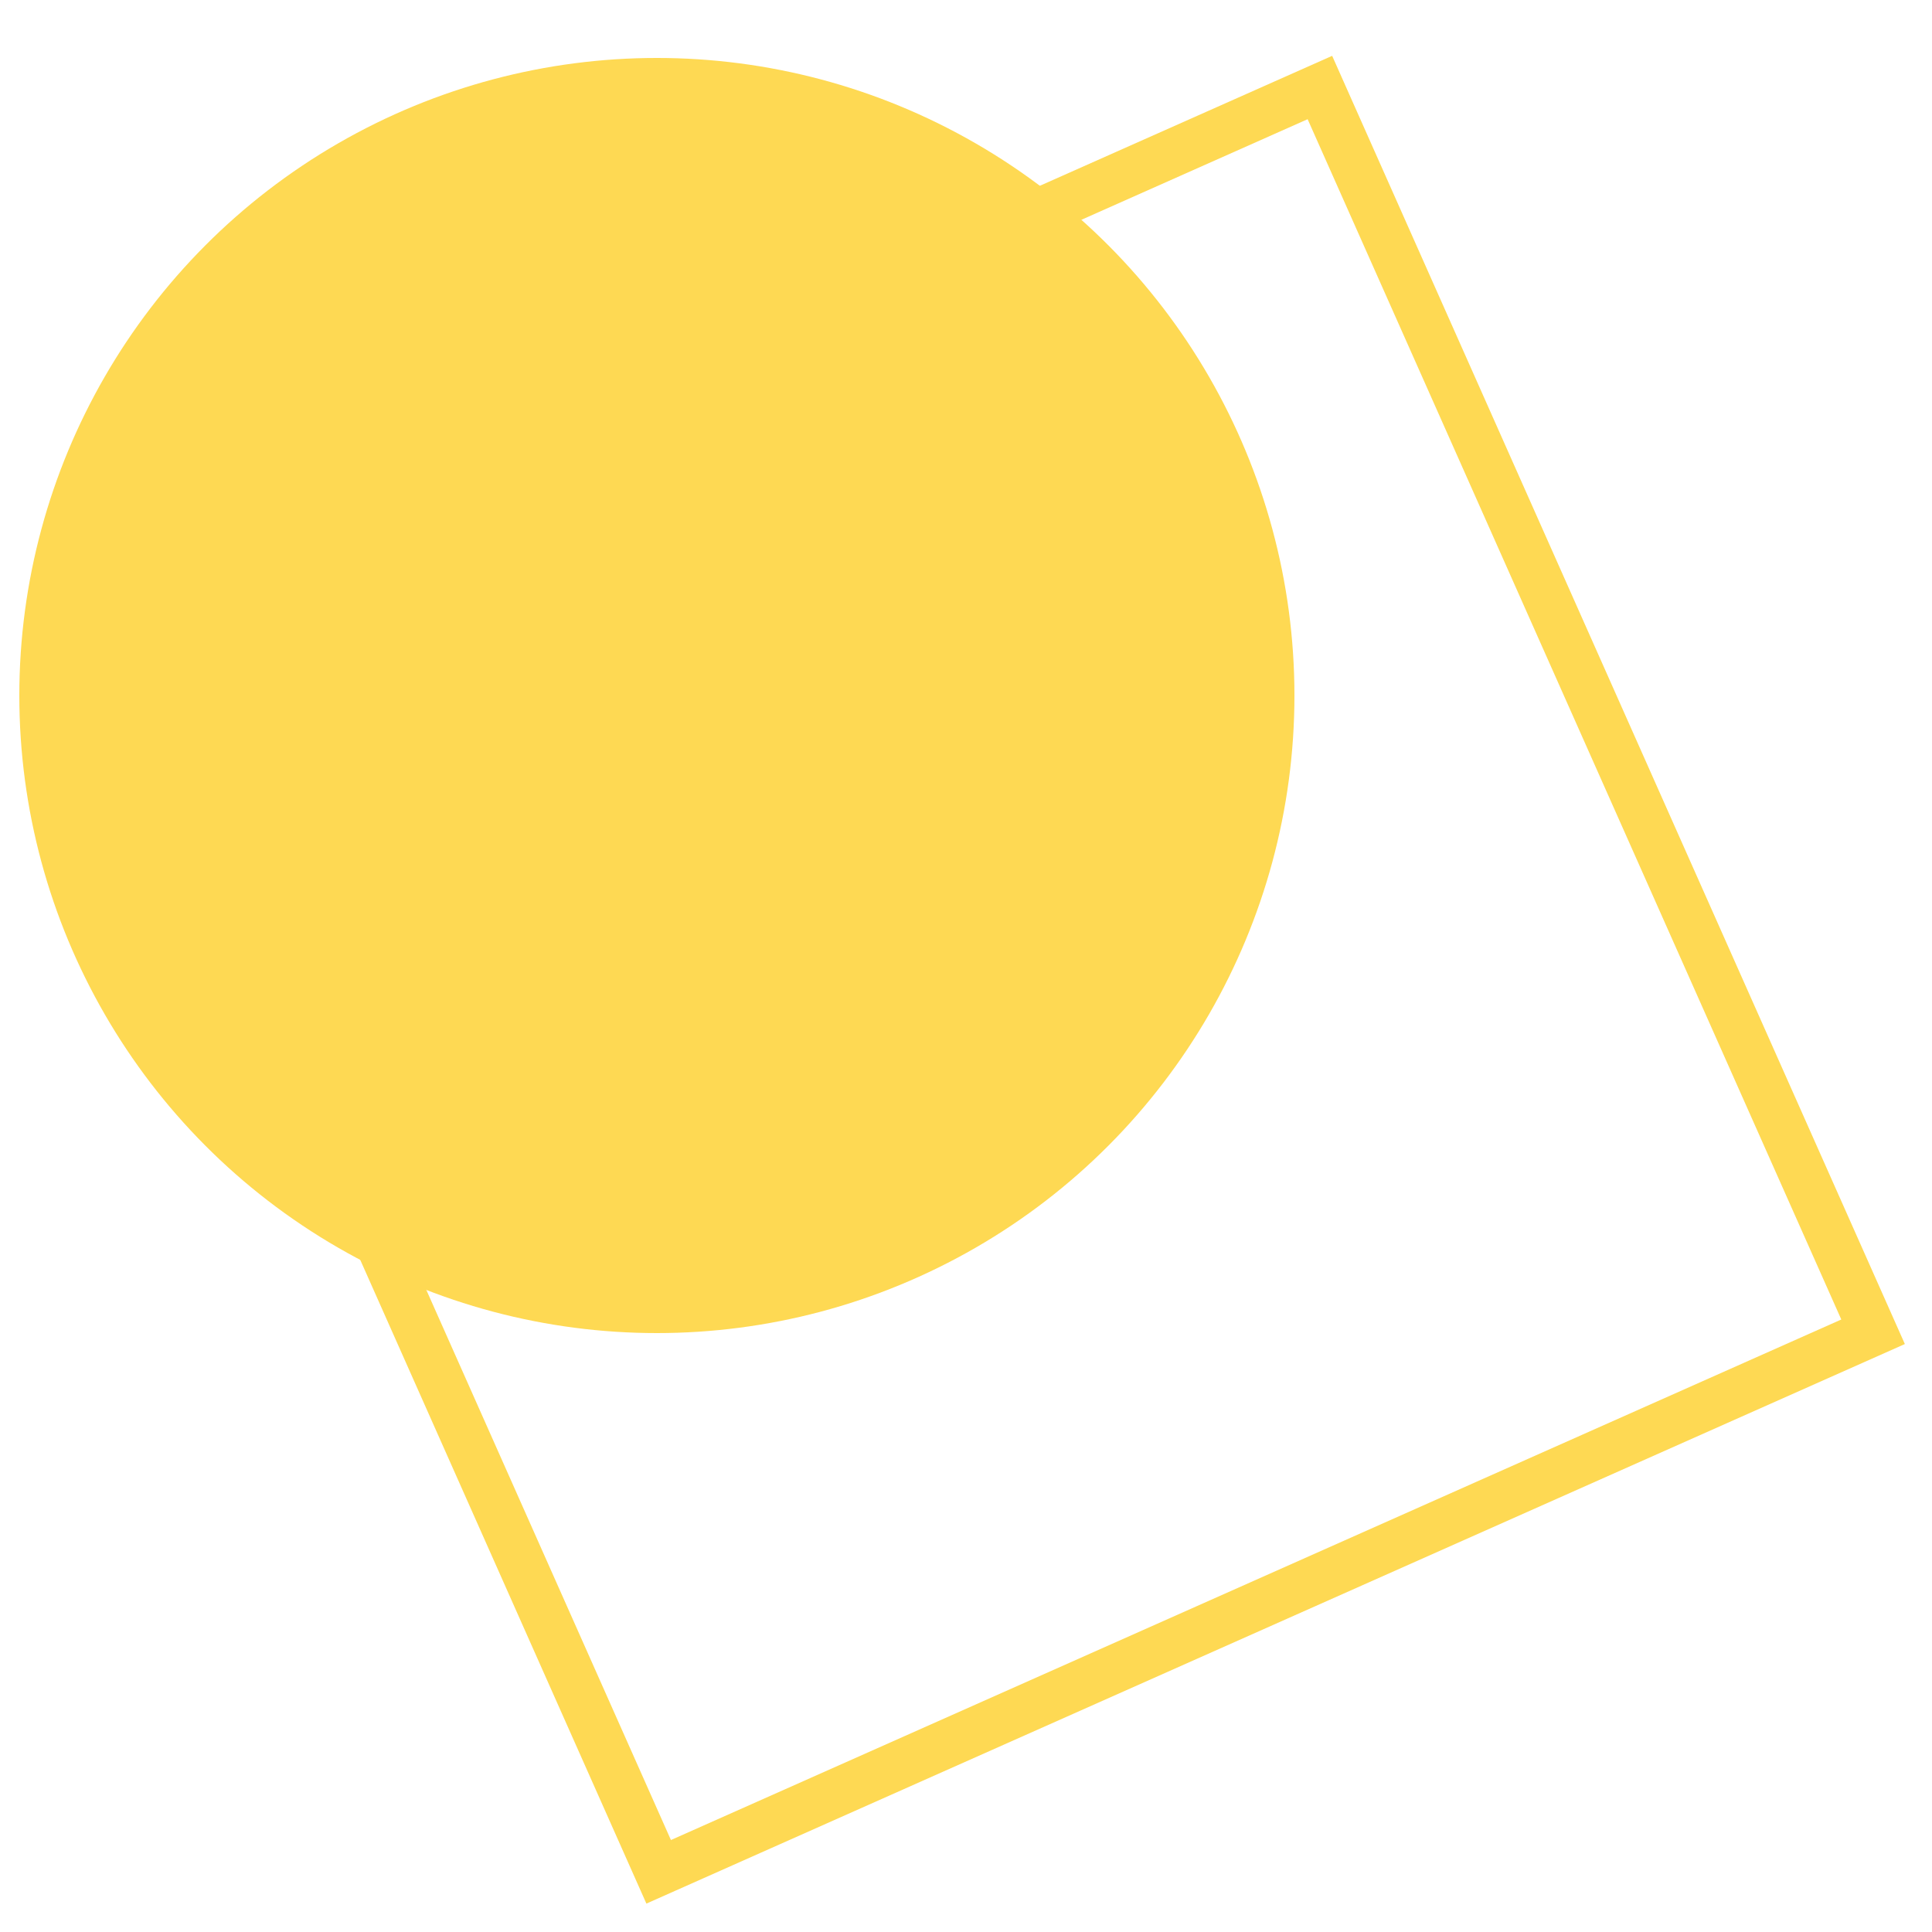
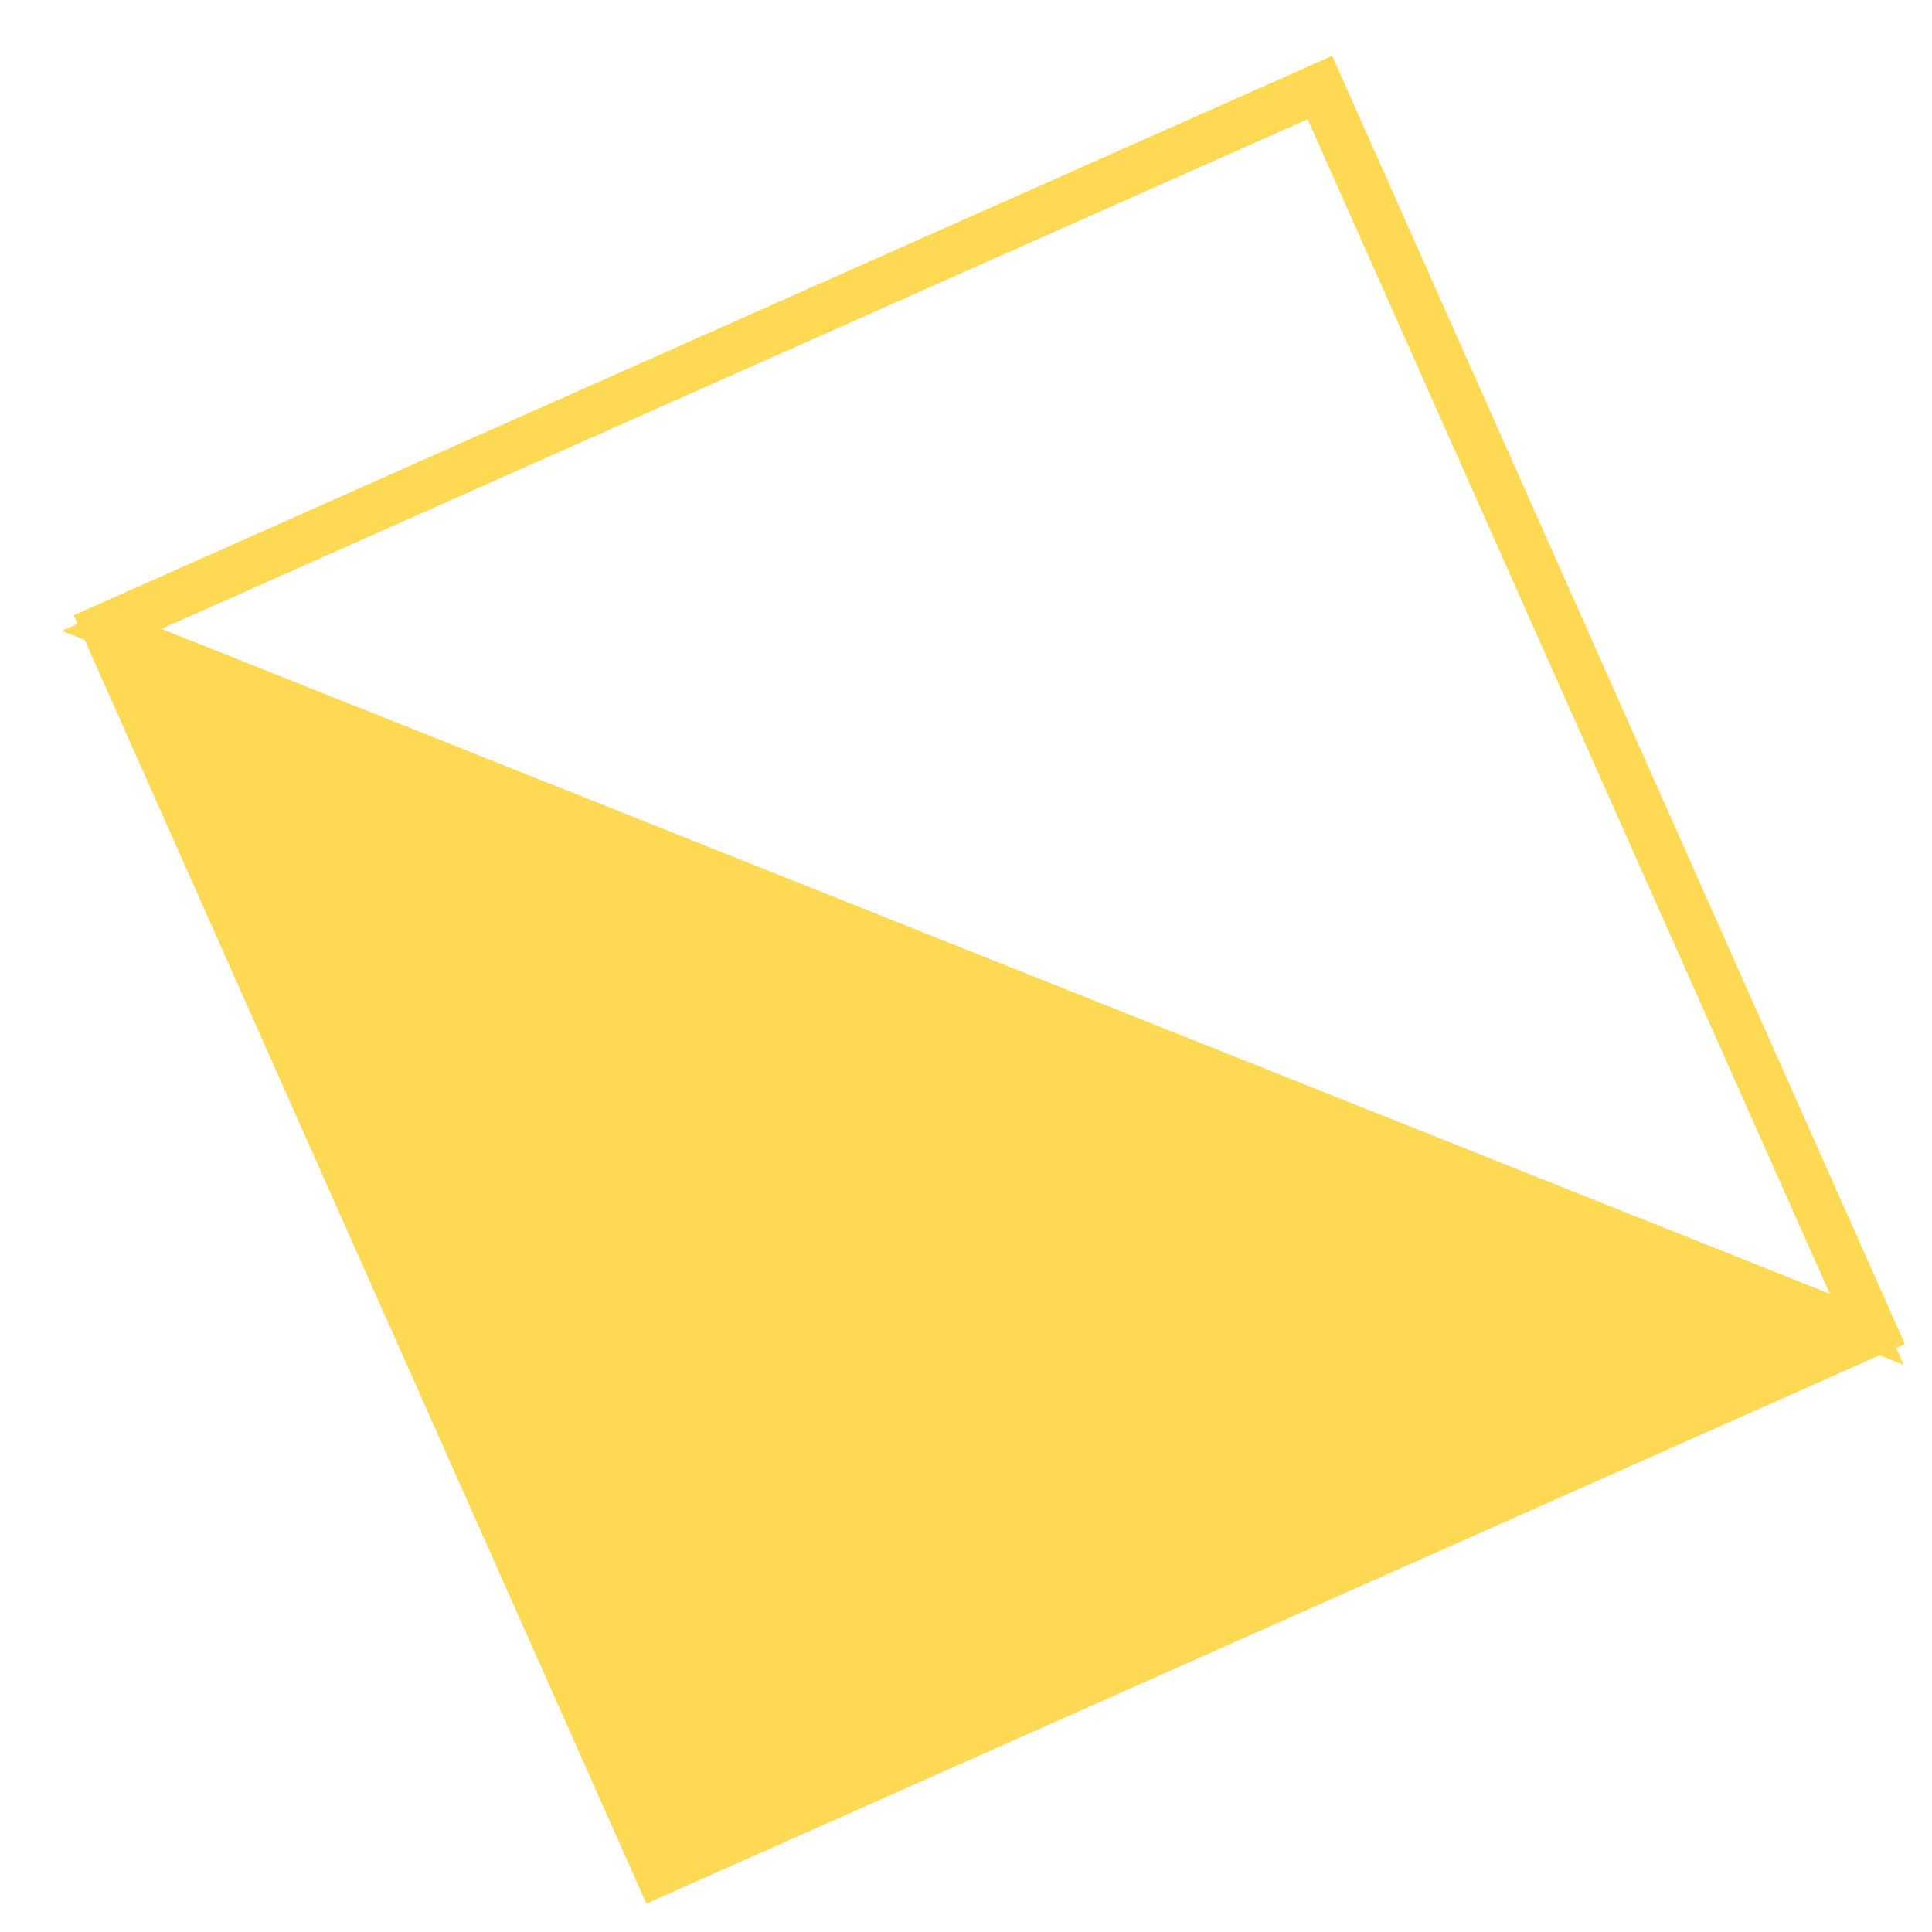
<svg xmlns="http://www.w3.org/2000/svg" version="1.1" id="Layer_1" x="0px" y="0px" viewBox="0 0 200 200" style="enable-background:new 0 0 200 200;" xml:space="preserve">
  <style type="text/css">
	.st0{fill:#FED953;stroke:#FED953;stroke-width:4;stroke-miterlimit:10;}
	.st1{fill:#FED953;}
</style>
  <g>
-     <path class="st0" d="M136.38,9.7l56.87,127.91L68.44,193.12L11.56,65.2L136.38,9.7 M136.89,8.42L10.27,64.71l57.66,129.71   l126.62-56.3L136.89,8.42L136.89,8.42z" />
+     <path class="st0" d="M136.38,9.7l56.87,127.91L11.56,65.2L136.38,9.7 M136.89,8.42L10.27,64.71l57.66,129.71   l126.62-56.3L136.89,8.42L136.89,8.42z" />
  </g>
-   <circle class="st1" cx="68" cy="72" r="66" />
</svg>